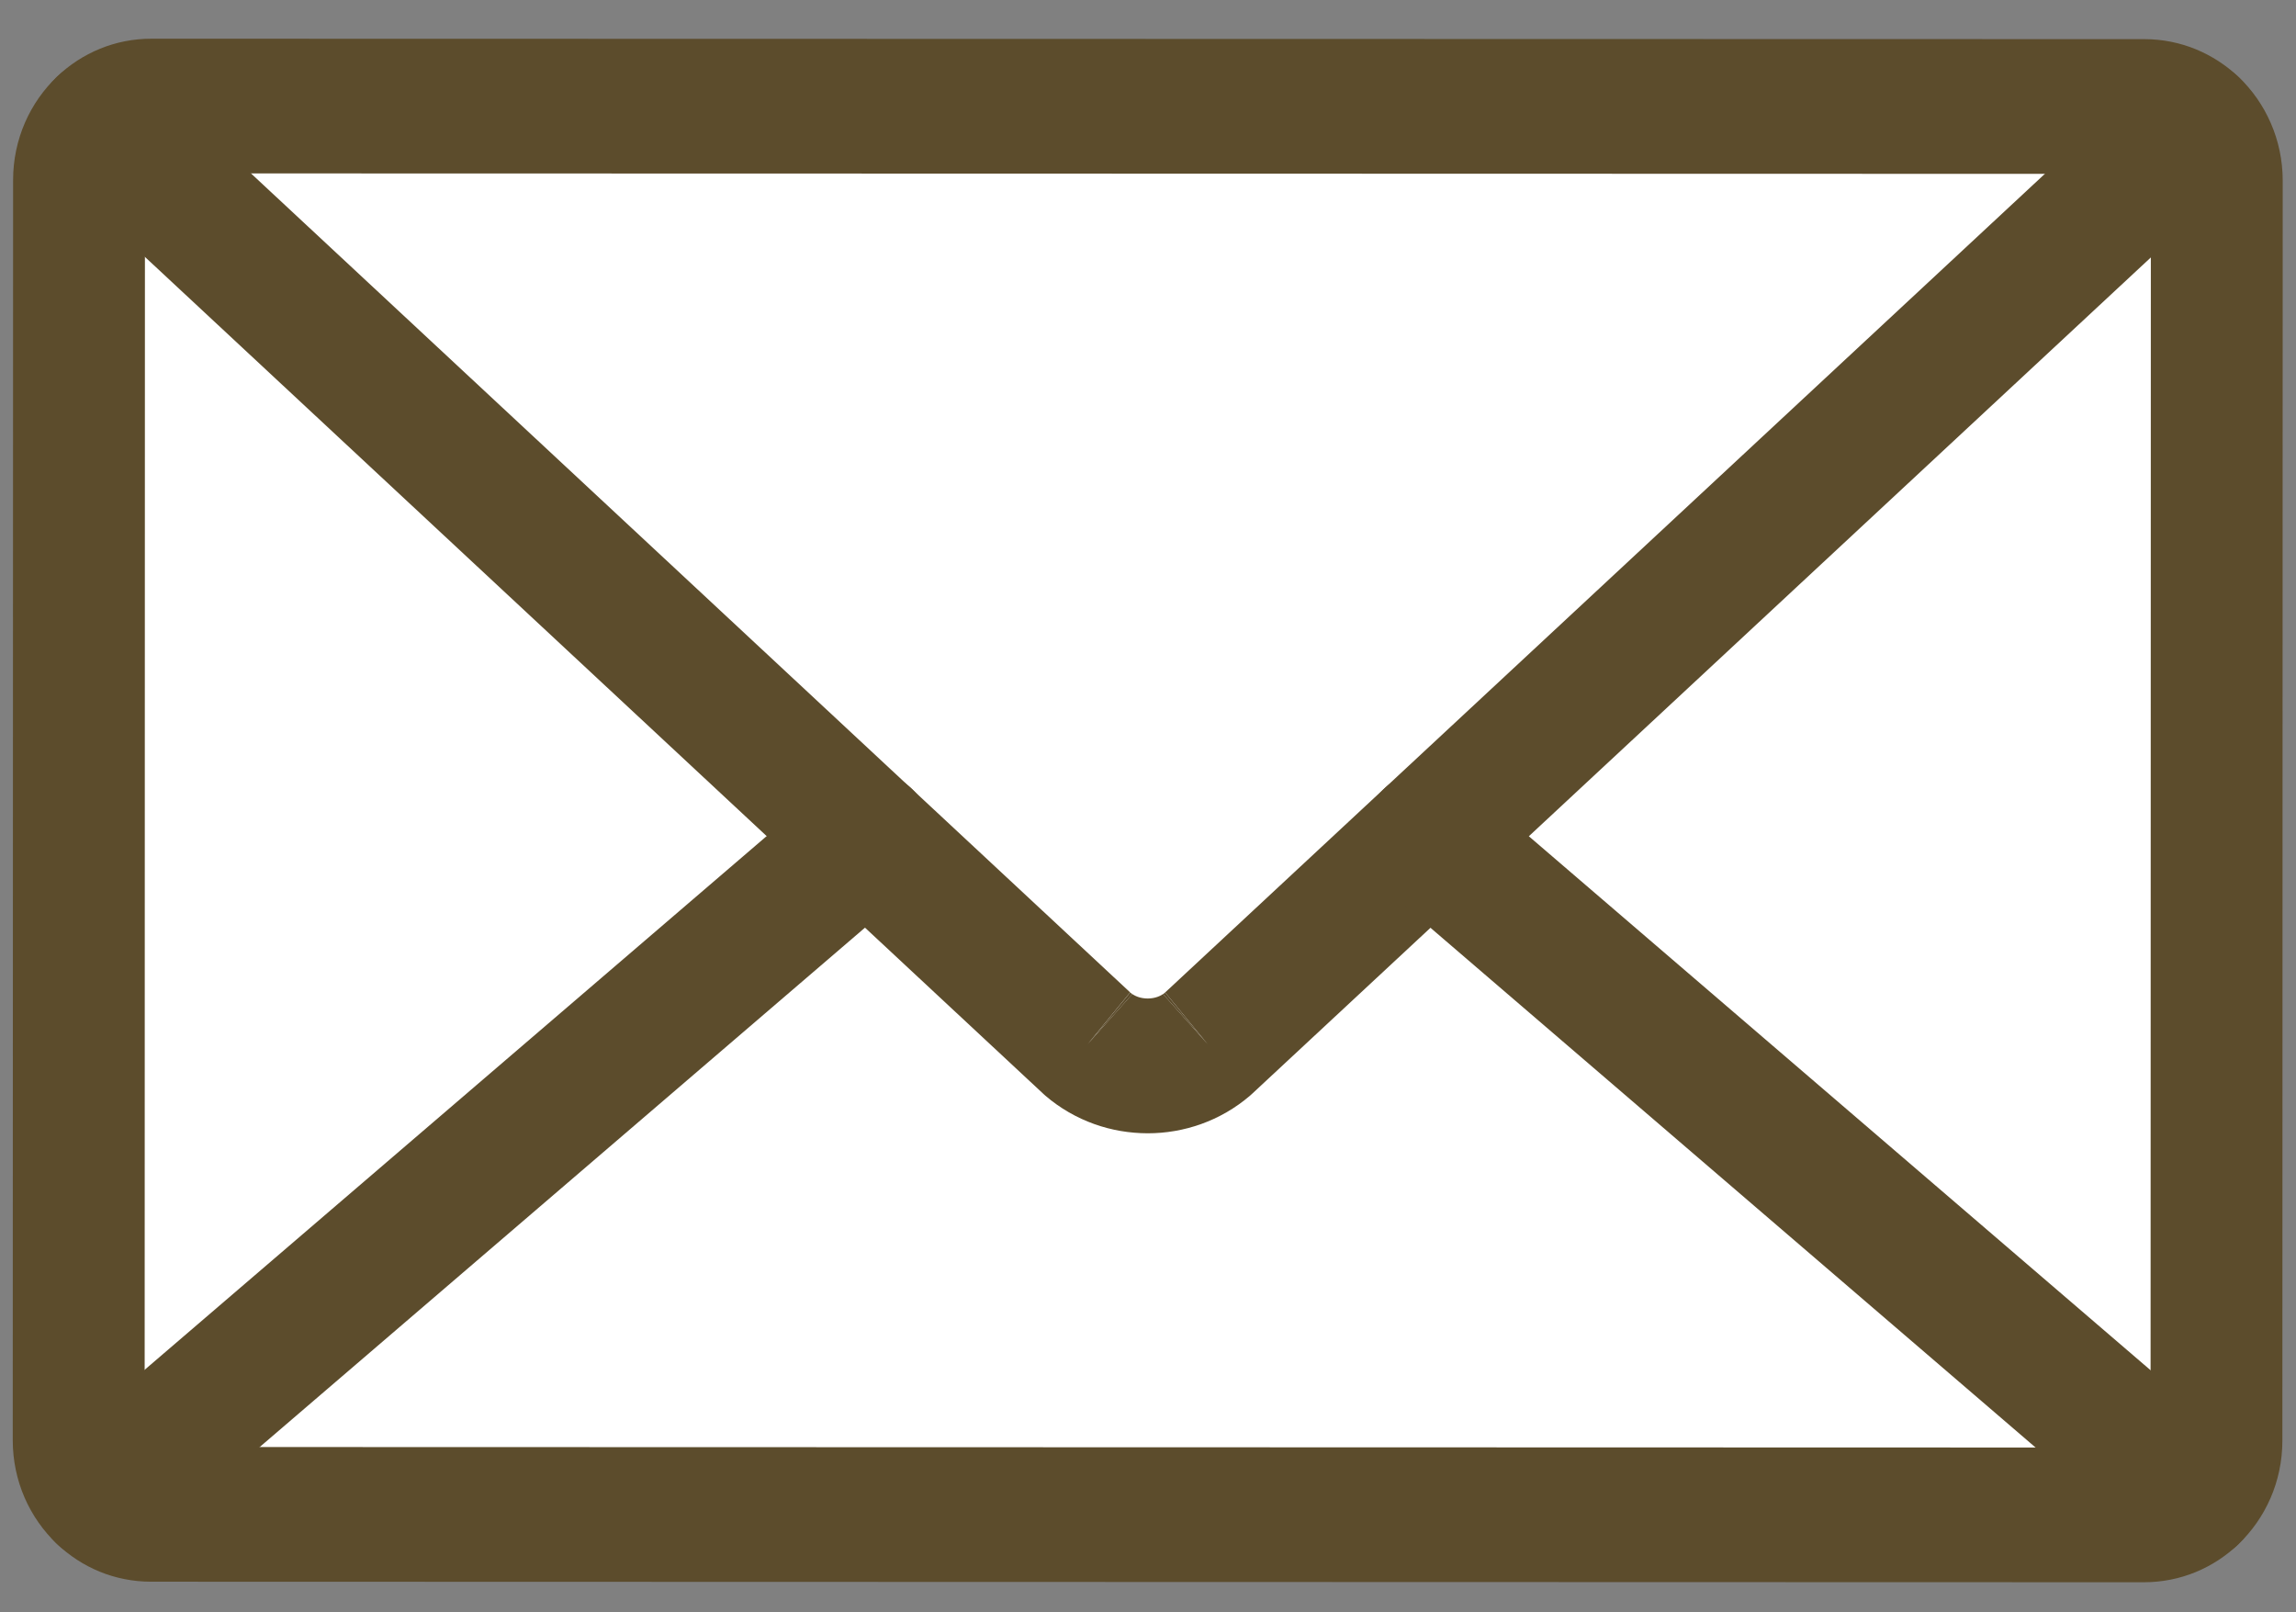
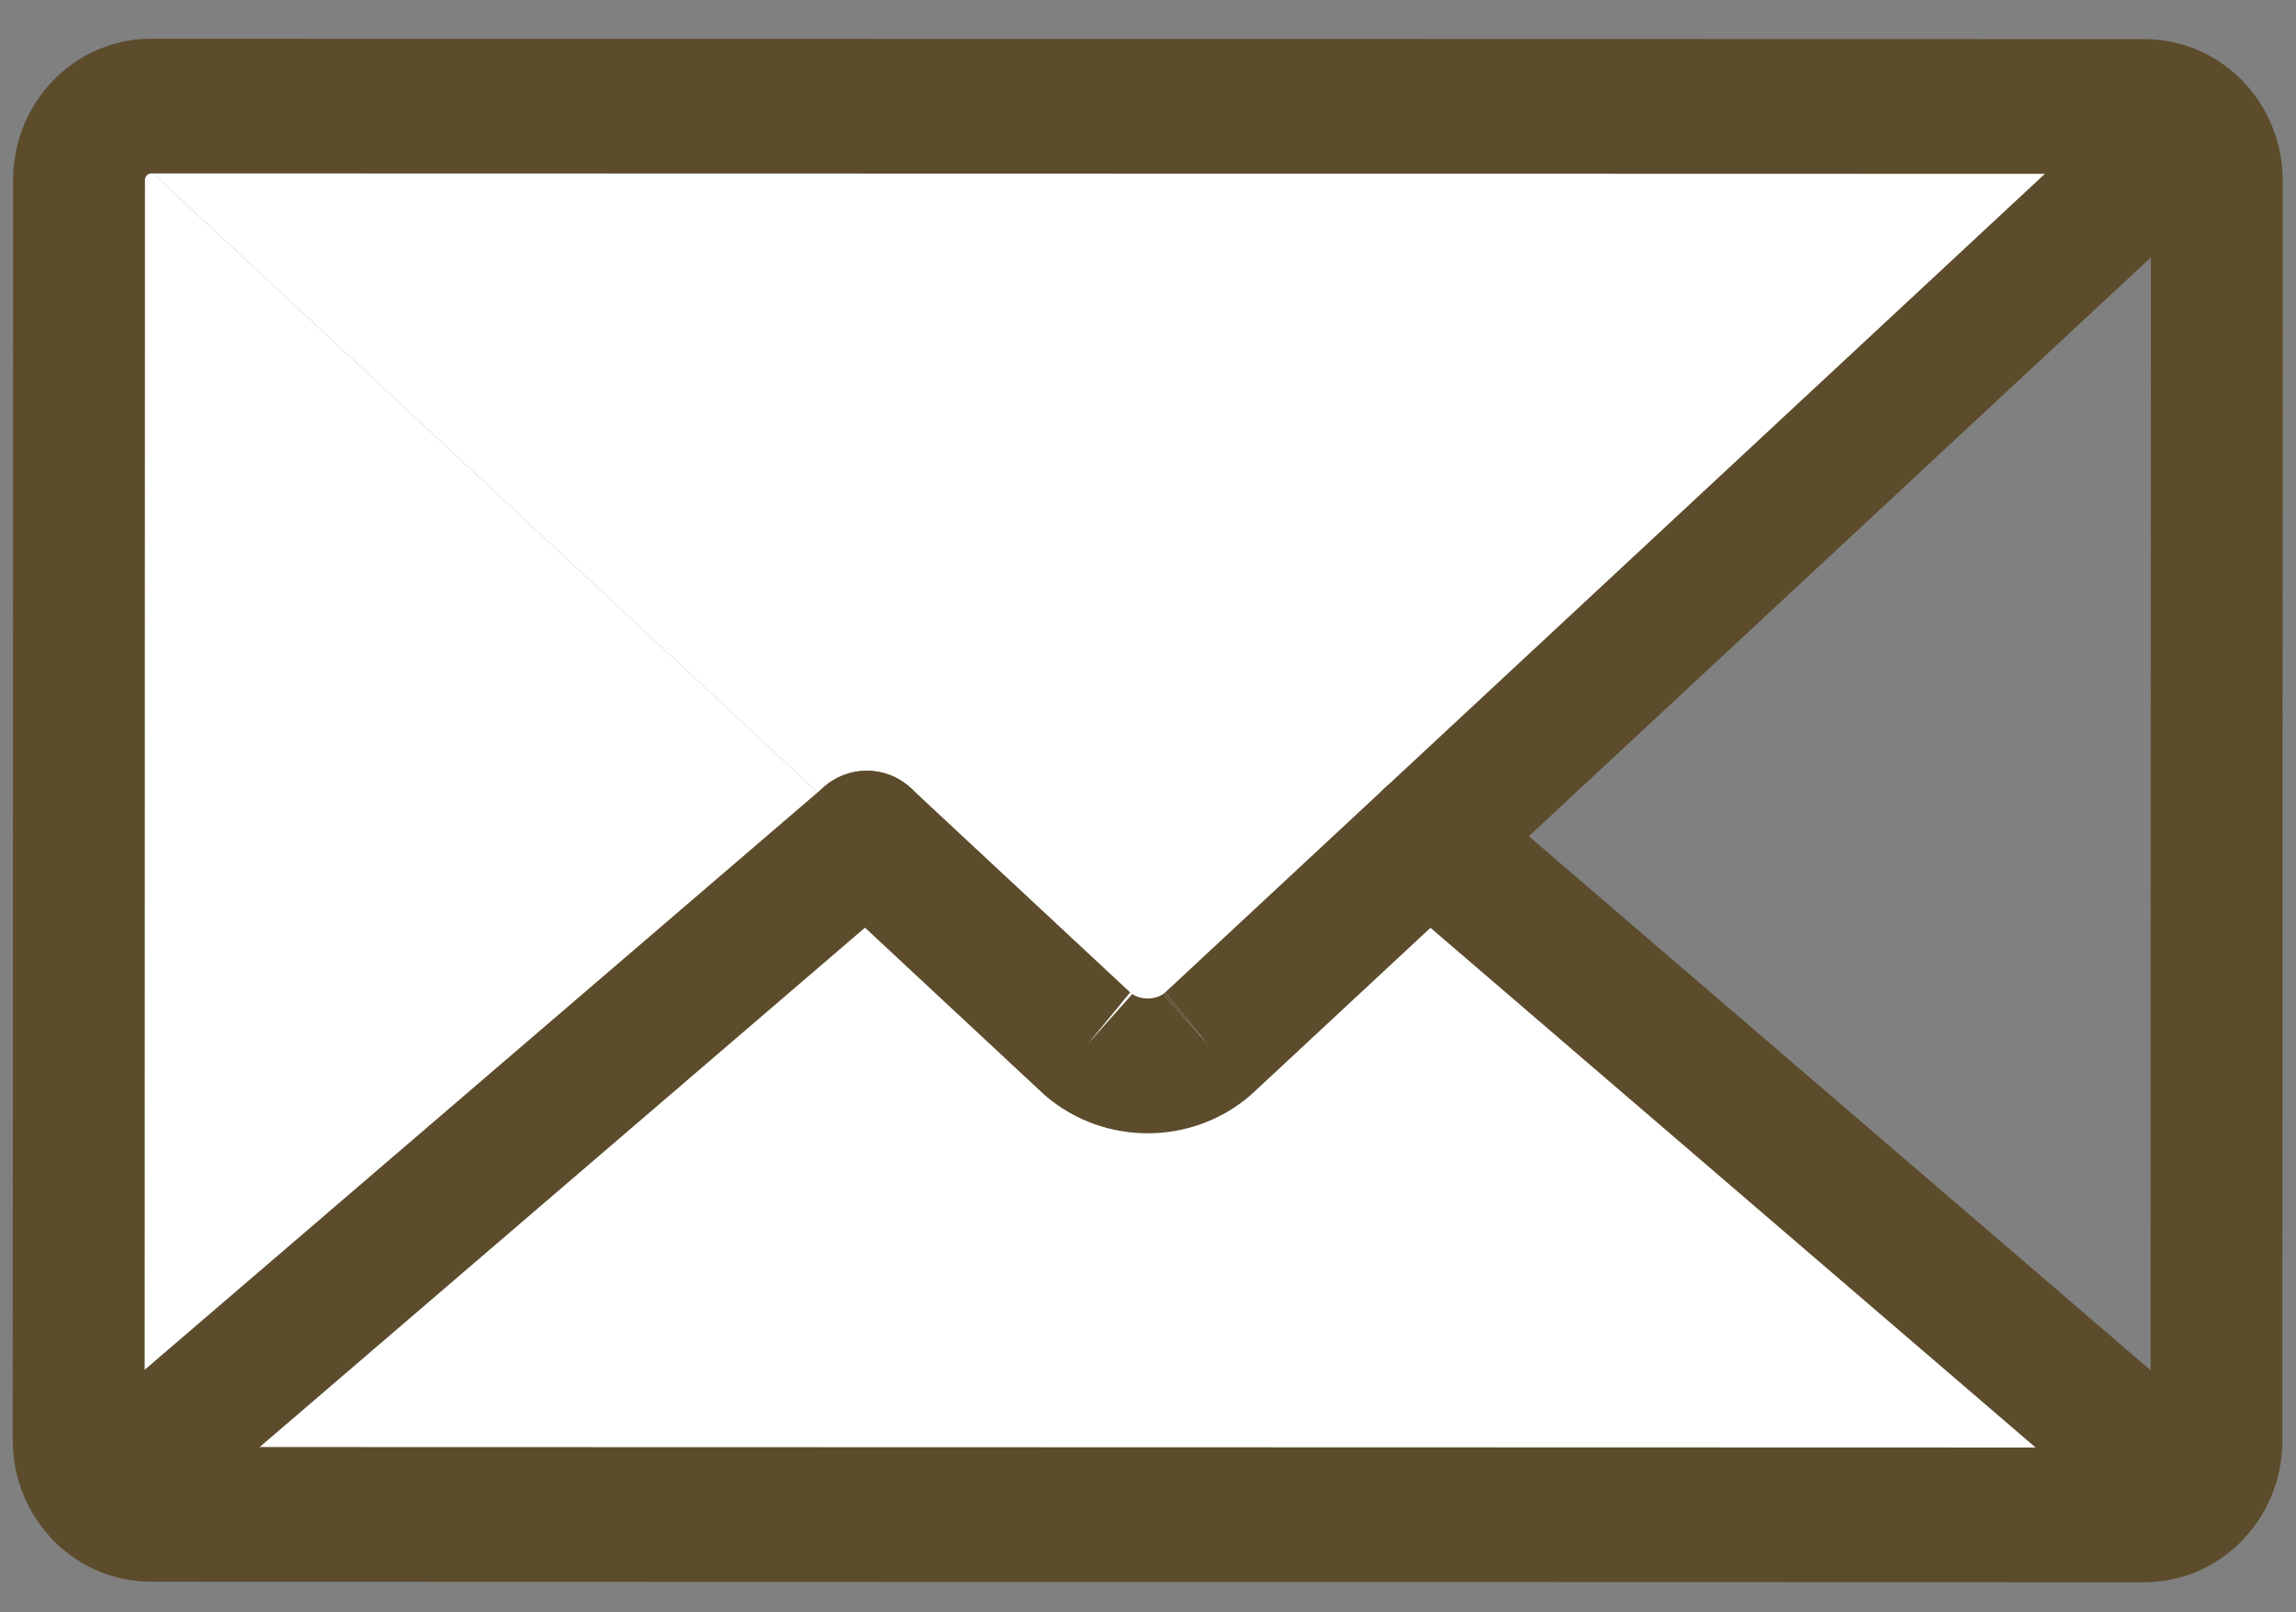
<svg xmlns="http://www.w3.org/2000/svg" width="47" height="33" viewBox="0 0 47 33" fill="none">
  <rect x="0" y="0" width="47" height="33" fill="#808080" stroke="none" />
-   <path d="M44.906 2.586V2.588L29.247 17.158L44.898 30.599H44.899C45.19 30.324 45.372 29.929 45.372 29.491L45.379 3.696C45.379 3.259 45.197 2.864 44.906 2.586Z" fill="white" />
  <path d="M3.099 2.171C2.709 2.171 2.354 2.325 2.09 2.576L2.091 2.578L17.742 17.156L22.266 21.37C22.961 21.966 24.025 21.966 24.719 21.37L29.246 17.159L44.906 2.589V2.587C44.642 2.336 44.287 2.182 43.897 2.182L3.099 2.171Z" fill="white" />
  <path d="M29.247 17.158L24.72 21.37C24.026 21.966 22.962 21.966 22.268 21.37L17.744 17.155L2.085 30.589H2.084C2.347 30.842 2.702 30.995 3.092 30.995L43.891 31.006C44.281 31.006 44.636 30.852 44.9 30.601H44.899L29.247 17.158Z" fill="white" />
  <path d="M2.09 2.576C1.799 2.853 1.617 3.247 1.617 3.685L1.61 29.48C1.61 29.919 1.792 30.314 2.083 30.59H2.084L17.742 17.155L2.091 2.578L2.09 2.576Z" fill="white" />
-   <path d="M1.169 1.568V1.567H1.17L1.169 1.568Z" fill="#5C4C2C" />
  <path d="M1.164 31.6C1.164 31.6 1.163 31.599 1.163 31.598C1.162 31.598 1.162 31.597 1.161 31.597L1.164 31.6Z" fill="#5C4C2C" />
-   <path d="M45.819 31.609C45.819 31.609 45.817 31.61 45.817 31.61C45.817 31.61 45.817 31.611 45.816 31.612L45.819 31.609Z" fill="#5C4C2C" />
  <path d="M45.827 1.578L45.825 1.576C45.574 1.337 45.278 1.144 44.952 1.009C44.626 0.875 44.266 0.801 43.897 0.801L3.099 0.792C2.731 0.792 2.372 0.864 2.046 0.998C1.718 1.132 1.422 1.326 1.169 1.567C0.894 1.83 0.669 2.148 0.512 2.508C0.355 2.868 0.268 3.27 0.268 3.685L0.261 29.48C0.261 29.895 0.348 30.297 0.505 30.657C0.662 31.016 0.887 31.336 1.164 31.599C1.416 31.839 1.711 32.033 2.037 32.167C2.364 32.301 2.722 32.374 3.092 32.374L43.89 32.385C44.259 32.385 44.617 32.312 44.944 32.178C45.27 32.044 45.565 31.851 45.816 31.611L44.9 30.6L43.98 29.592C43.967 29.604 43.954 29.612 43.94 29.618C43.925 29.624 43.912 29.627 43.891 29.628L3.092 29.617C3.071 29.617 3.058 29.613 3.043 29.607C3.03 29.601 3.016 29.593 3.006 29.582L3.001 29.578C2.989 29.566 2.978 29.551 2.972 29.535C2.965 29.519 2.961 29.505 2.961 29.48L2.967 3.685C2.967 3.661 2.972 3.647 2.978 3.631C2.985 3.615 2.997 3.598 3.011 3.584C3.022 3.572 3.036 3.564 3.049 3.559C3.063 3.553 3.077 3.55 3.099 3.549L43.898 3.559C43.918 3.559 43.932 3.563 43.946 3.569C43.96 3.575 43.974 3.584 43.987 3.595C43.987 3.595 43.987 3.594 43.986 3.594L43.988 3.596C43.988 3.596 43.987 3.596 43.987 3.596C44.001 3.609 44.012 3.625 44.019 3.641C44.026 3.658 44.029 3.673 44.029 3.697L44.023 29.491C44.023 29.515 44.019 29.529 44.012 29.546C44.006 29.561 43.995 29.576 43.982 29.588L43.979 29.591L44.899 30.599L45.816 31.611C45.816 31.611 45.816 31.61 45.817 31.609C46.095 31.346 46.32 31.026 46.477 30.666C46.634 30.306 46.721 29.905 46.721 29.49L46.728 3.695C46.728 3.281 46.641 2.879 46.484 2.52C46.328 2.16 46.103 1.84 45.827 1.577V1.578Z" fill="#5C4C2C" />
  <path d="M43.985 3.596C43.985 3.596 43.985 3.597 43.986 3.597C43.986 3.597 43.987 3.597 43.988 3.598L43.985 3.595V3.596Z" fill="#5C4C2C" />
-   <path d="M3 1.558C2.449 1.045 1.596 1.085 1.094 1.649C0.592 2.212 0.632 3.084 1.183 3.597L16.834 18.175C17.385 18.688 18.238 18.647 18.74 18.084C19.242 17.521 19.202 16.649 18.651 16.136L3 1.558Z" fill="#5C4C2C" />
-   <path d="M22.267 21.37L23.176 20.351L23.142 20.319C23.142 20.319 23.137 20.316 23.135 20.314L22.267 21.37Z" fill="#5C4C2C" />
  <path d="M24.719 21.37L23.852 20.314C23.852 20.314 23.847 20.316 23.845 20.318L23.811 20.35L24.719 21.37Z" fill="#5C4C2C" />
  <path d="M43.998 1.568L28.338 16.138L23.846 20.318C23.846 20.318 23.851 20.315 23.852 20.314L24.72 21.37L23.812 20.35L23.846 20.318C23.804 20.353 23.754 20.382 23.696 20.403C23.635 20.425 23.565 20.437 23.494 20.437C23.422 20.437 23.352 20.425 23.291 20.403C23.233 20.382 23.183 20.353 23.141 20.318L23.175 20.35L22.267 21.369L23.134 20.313C23.134 20.313 23.139 20.316 23.141 20.318L18.651 16.135C18.1 15.622 17.248 15.663 16.745 16.226C16.244 16.789 16.283 17.661 16.834 18.174L21.358 22.389L21.399 22.426C21.703 22.687 22.045 22.88 22.4 23.007C22.755 23.134 23.124 23.195 23.494 23.196C23.862 23.196 24.231 23.134 24.587 23.007C24.942 22.88 25.284 22.687 25.588 22.426L25.628 22.39L30.155 18.178L45.814 3.608C46.365 3.096 46.405 2.223 45.903 1.66C45.402 1.097 44.548 1.055 43.998 1.568Z" fill="#5C4C2C" />
  <path d="M45.767 29.543L30.115 16.102C29.544 15.612 28.693 15.687 28.214 16.271C27.734 16.854 27.808 17.724 28.379 18.214L44.031 31.656C44.601 32.146 45.453 32.07 45.932 31.486C46.411 30.904 46.337 30.033 45.767 29.543Z" fill="#5C4C2C" />
  <path d="M18.607 18.212L18.595 18.223C18.599 18.219 18.603 18.216 18.607 18.212Z" fill="#5C4C2C" />
  <path d="M17.742 18.534C18.065 18.534 18.362 18.418 18.594 18.224L18.608 18.212L17.741 17.156V18.535L17.742 18.534Z" fill="#5C4C2C" />
  <path d="M17.743 15.776C17.425 15.776 17.119 15.89 16.876 16.099L1.217 29.533C0.646 30.023 0.571 30.892 1.051 31.476C1.53 32.059 2.381 32.136 2.952 31.646L18.596 18.224C18.364 18.418 18.067 18.534 17.744 18.534V17.155L18.611 18.211C18.905 17.958 19.093 17.579 19.093 17.155C19.093 16.394 18.489 15.776 17.744 15.776H17.743Z" fill="#5C4C2C" />
</svg>